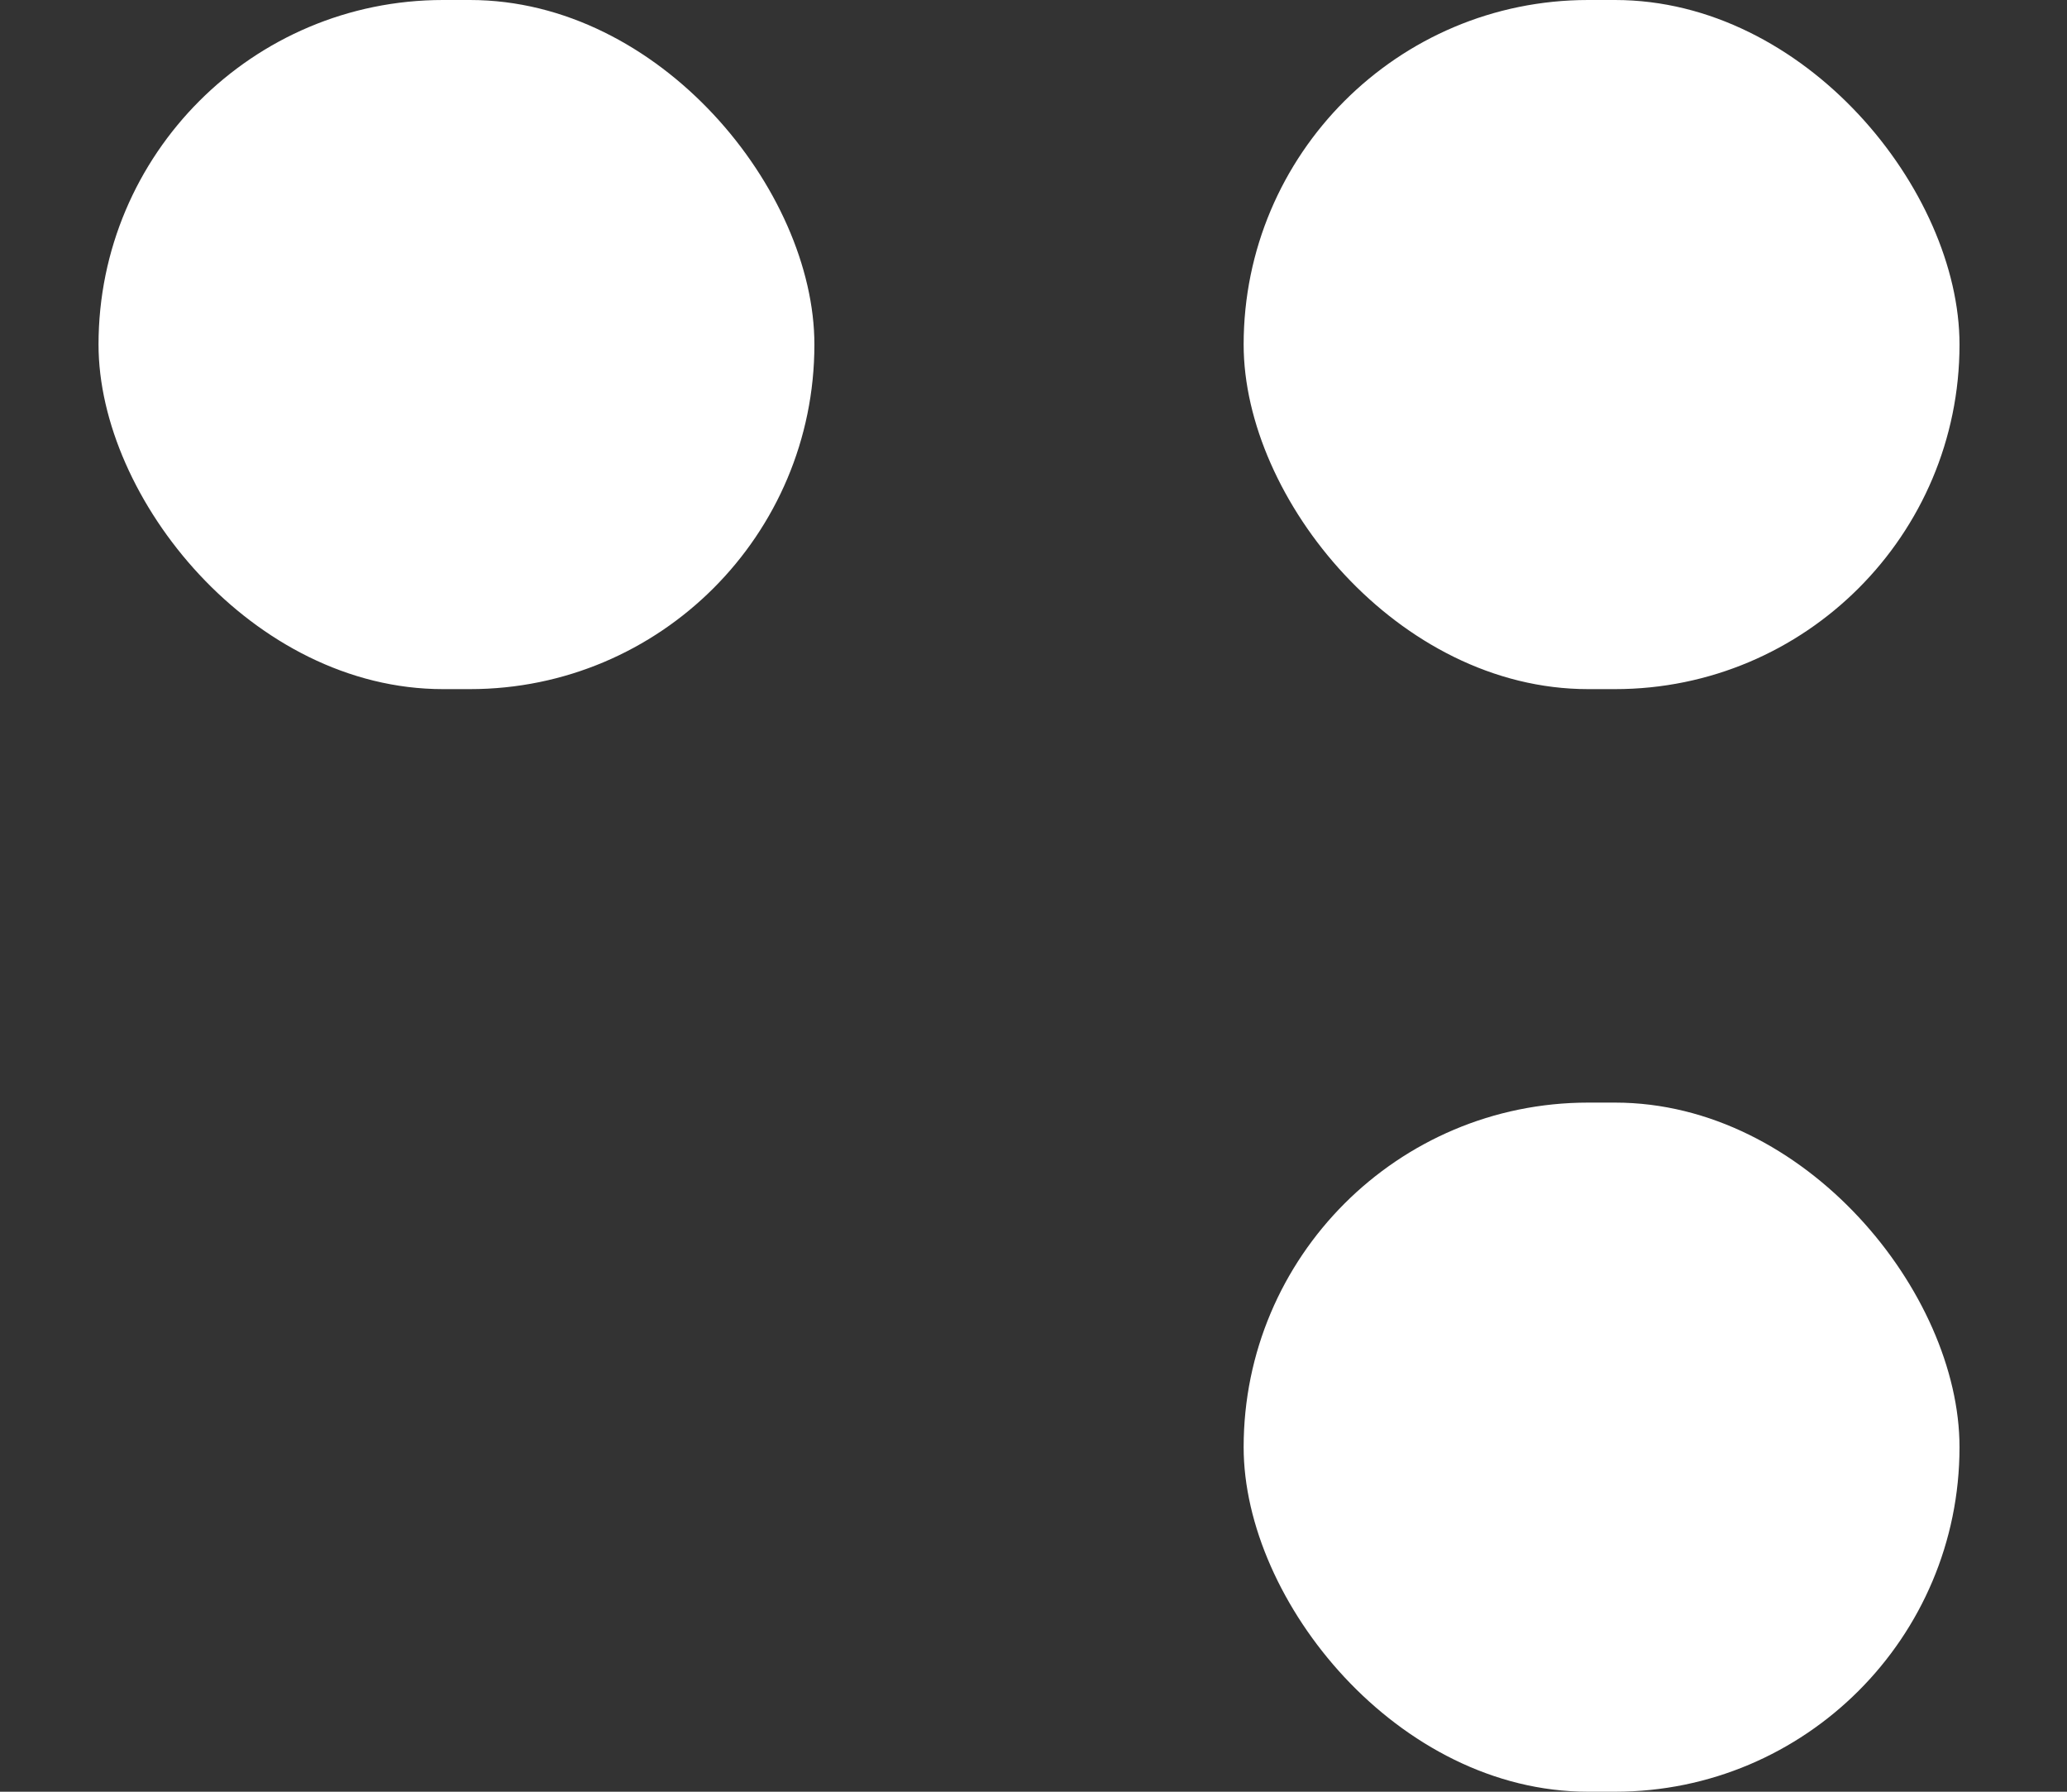
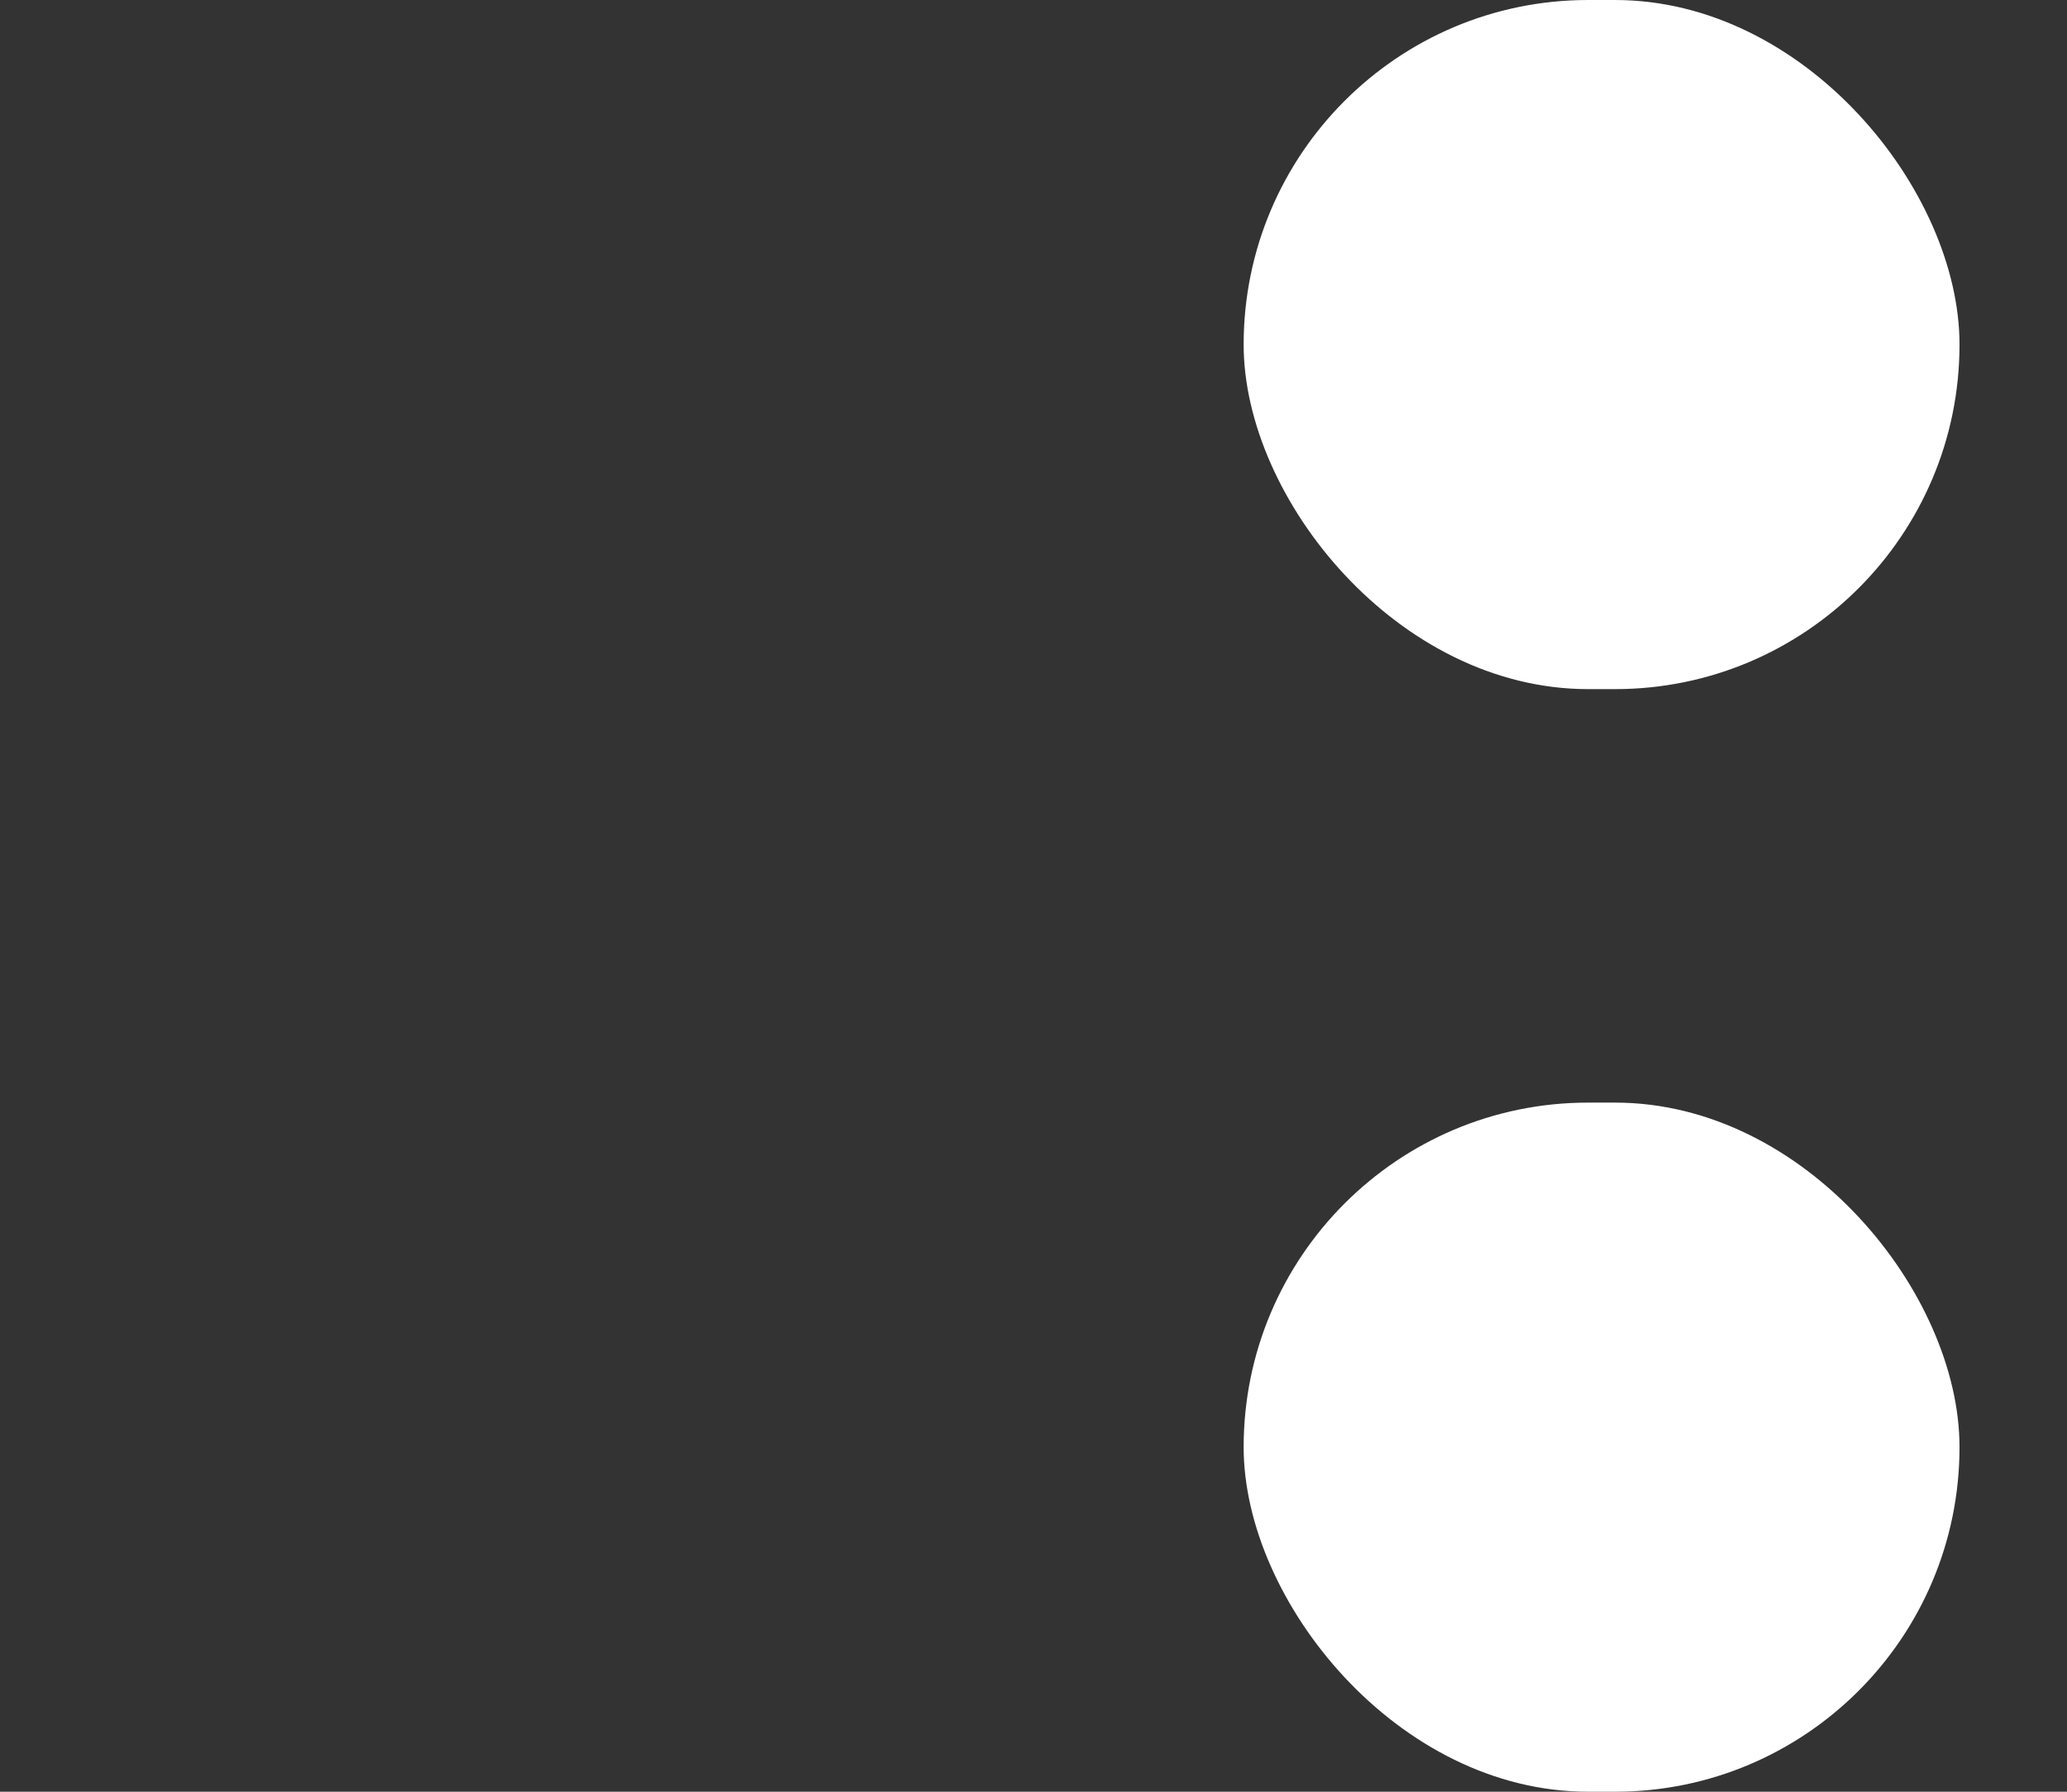
<svg xmlns="http://www.w3.org/2000/svg" width="15" height="13" viewBox="0 0 15 13" fill="none">
  <rect x="0" y="0" width="15" height="13" fill="#333333" stroke="none" />
-   <rect x="0.715" width="5.195" height="5" rx="2.5" fill="white" />
  <rect x="9.025" width="5.195" height="5" rx="2.5" fill="white" />
  <rect x="9.025" y="8" width="5.195" height="5" rx="2.5" fill="white" />
</svg>